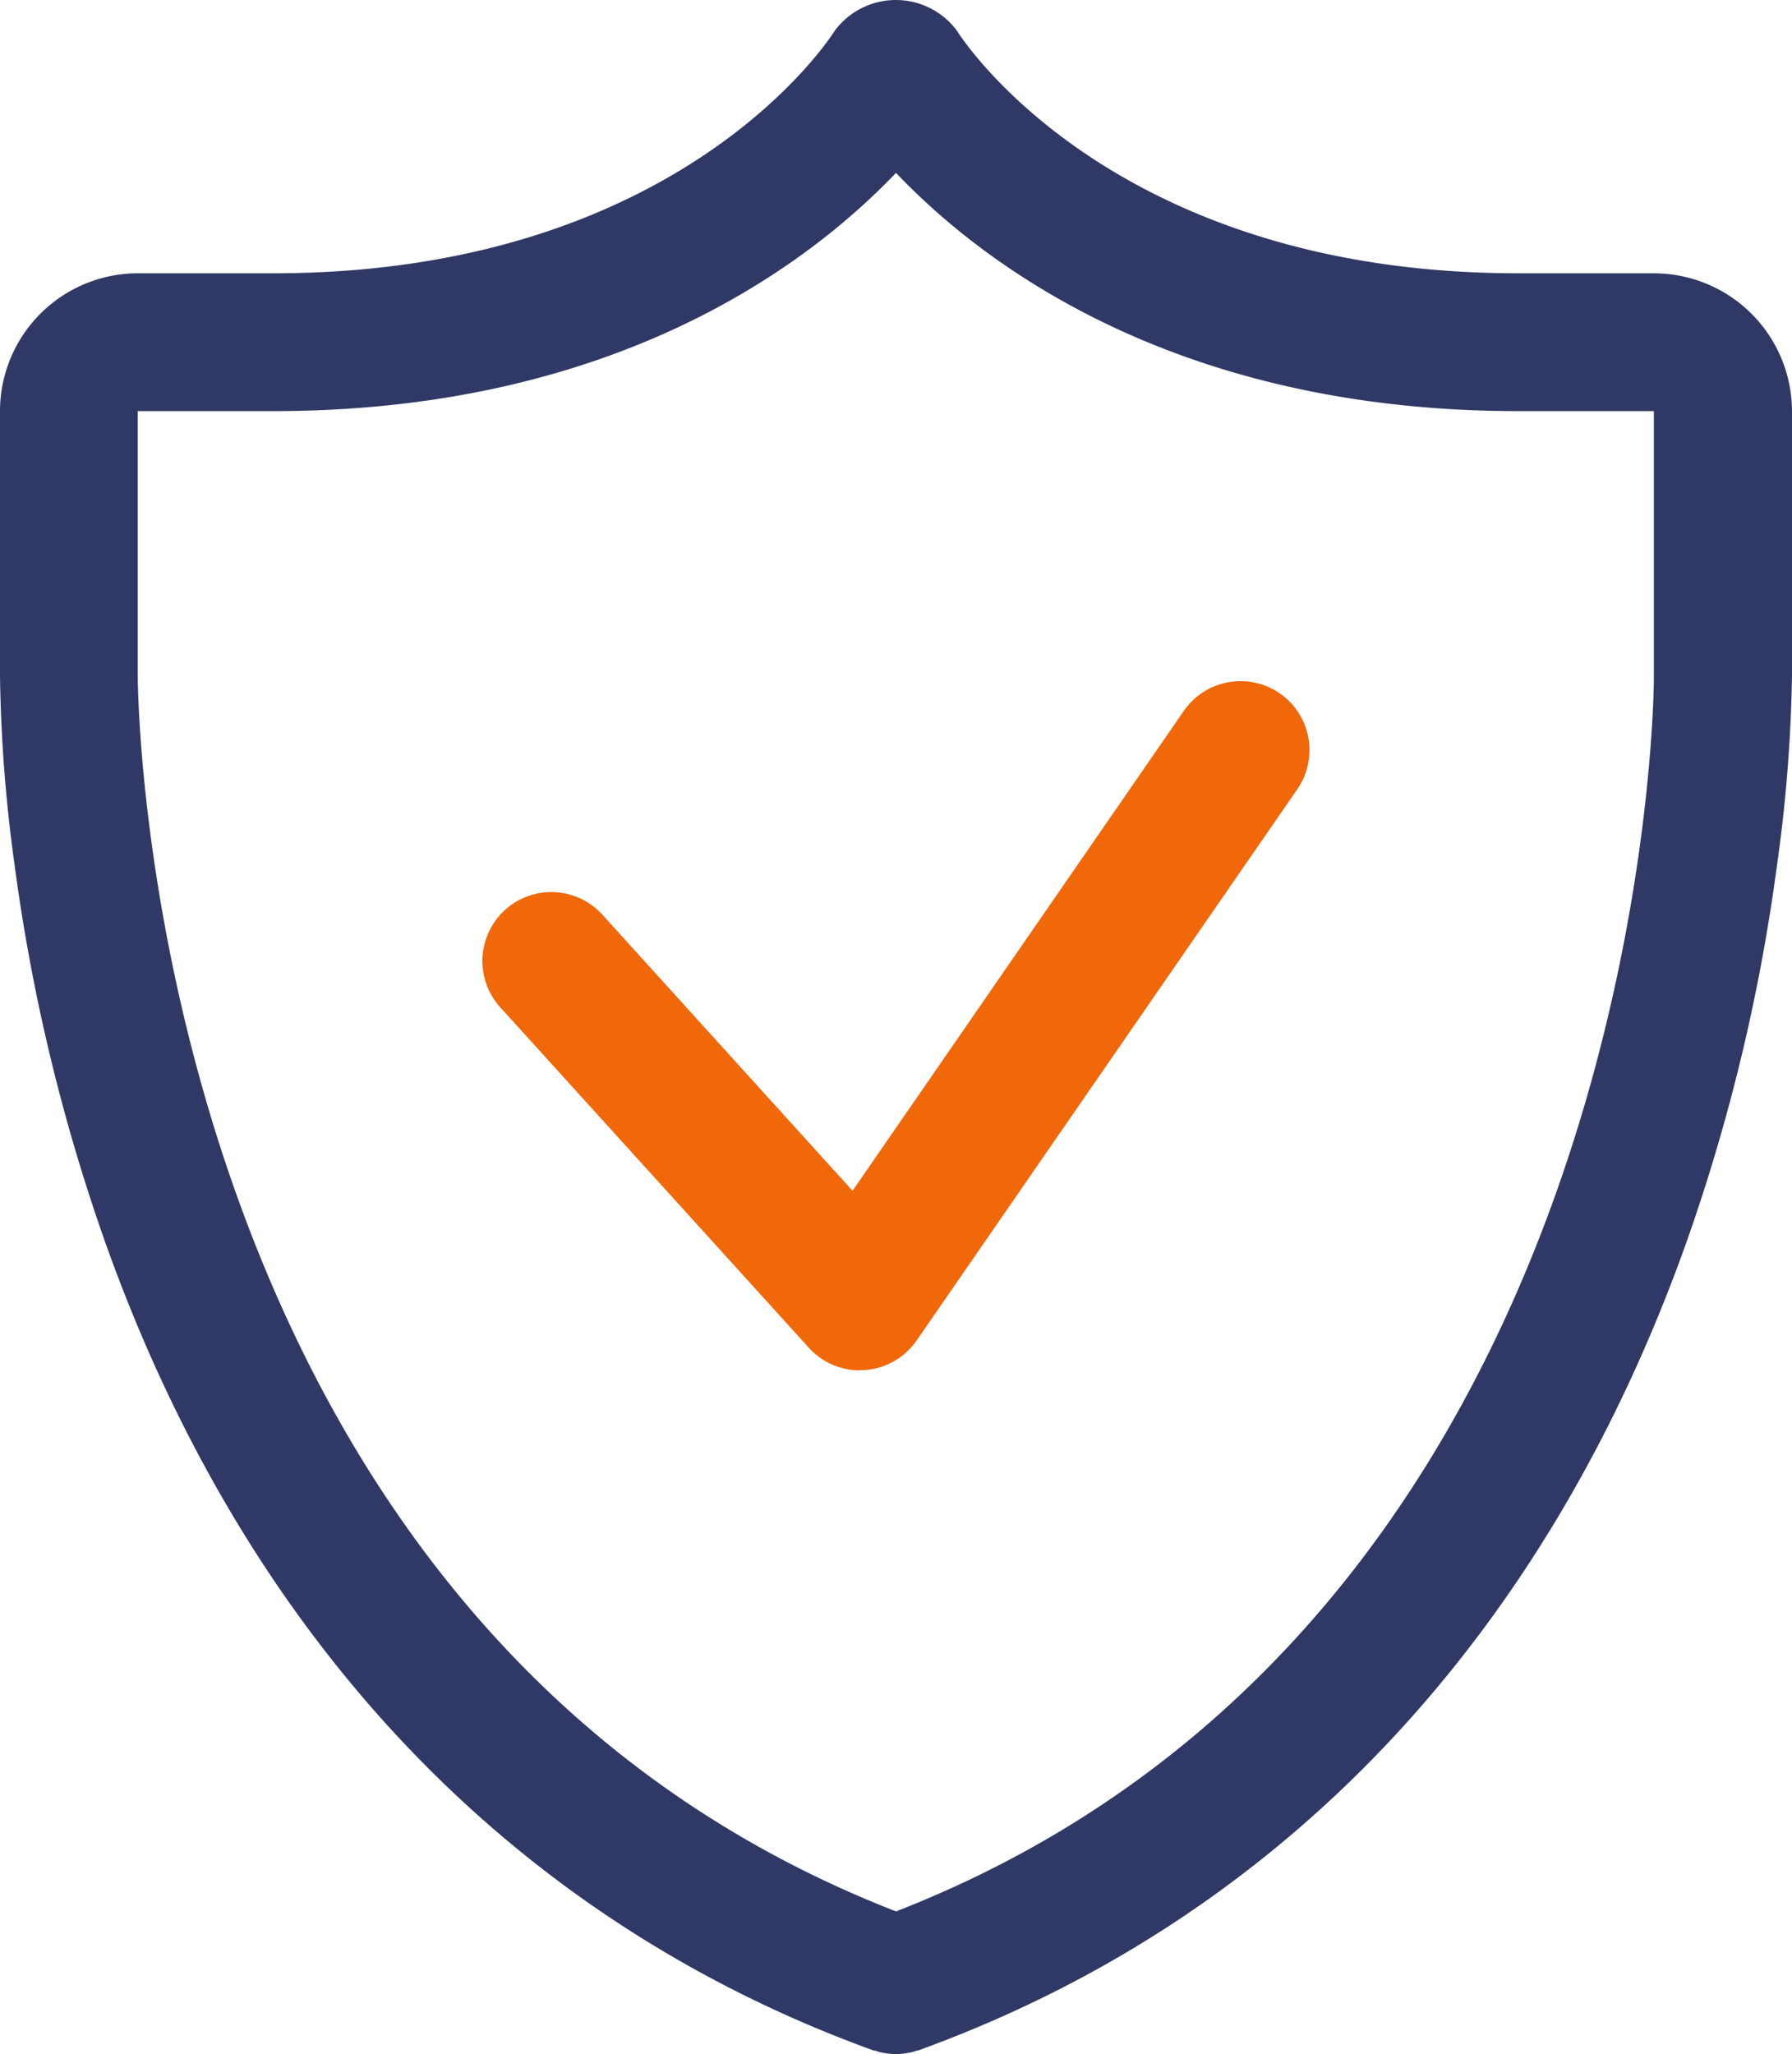
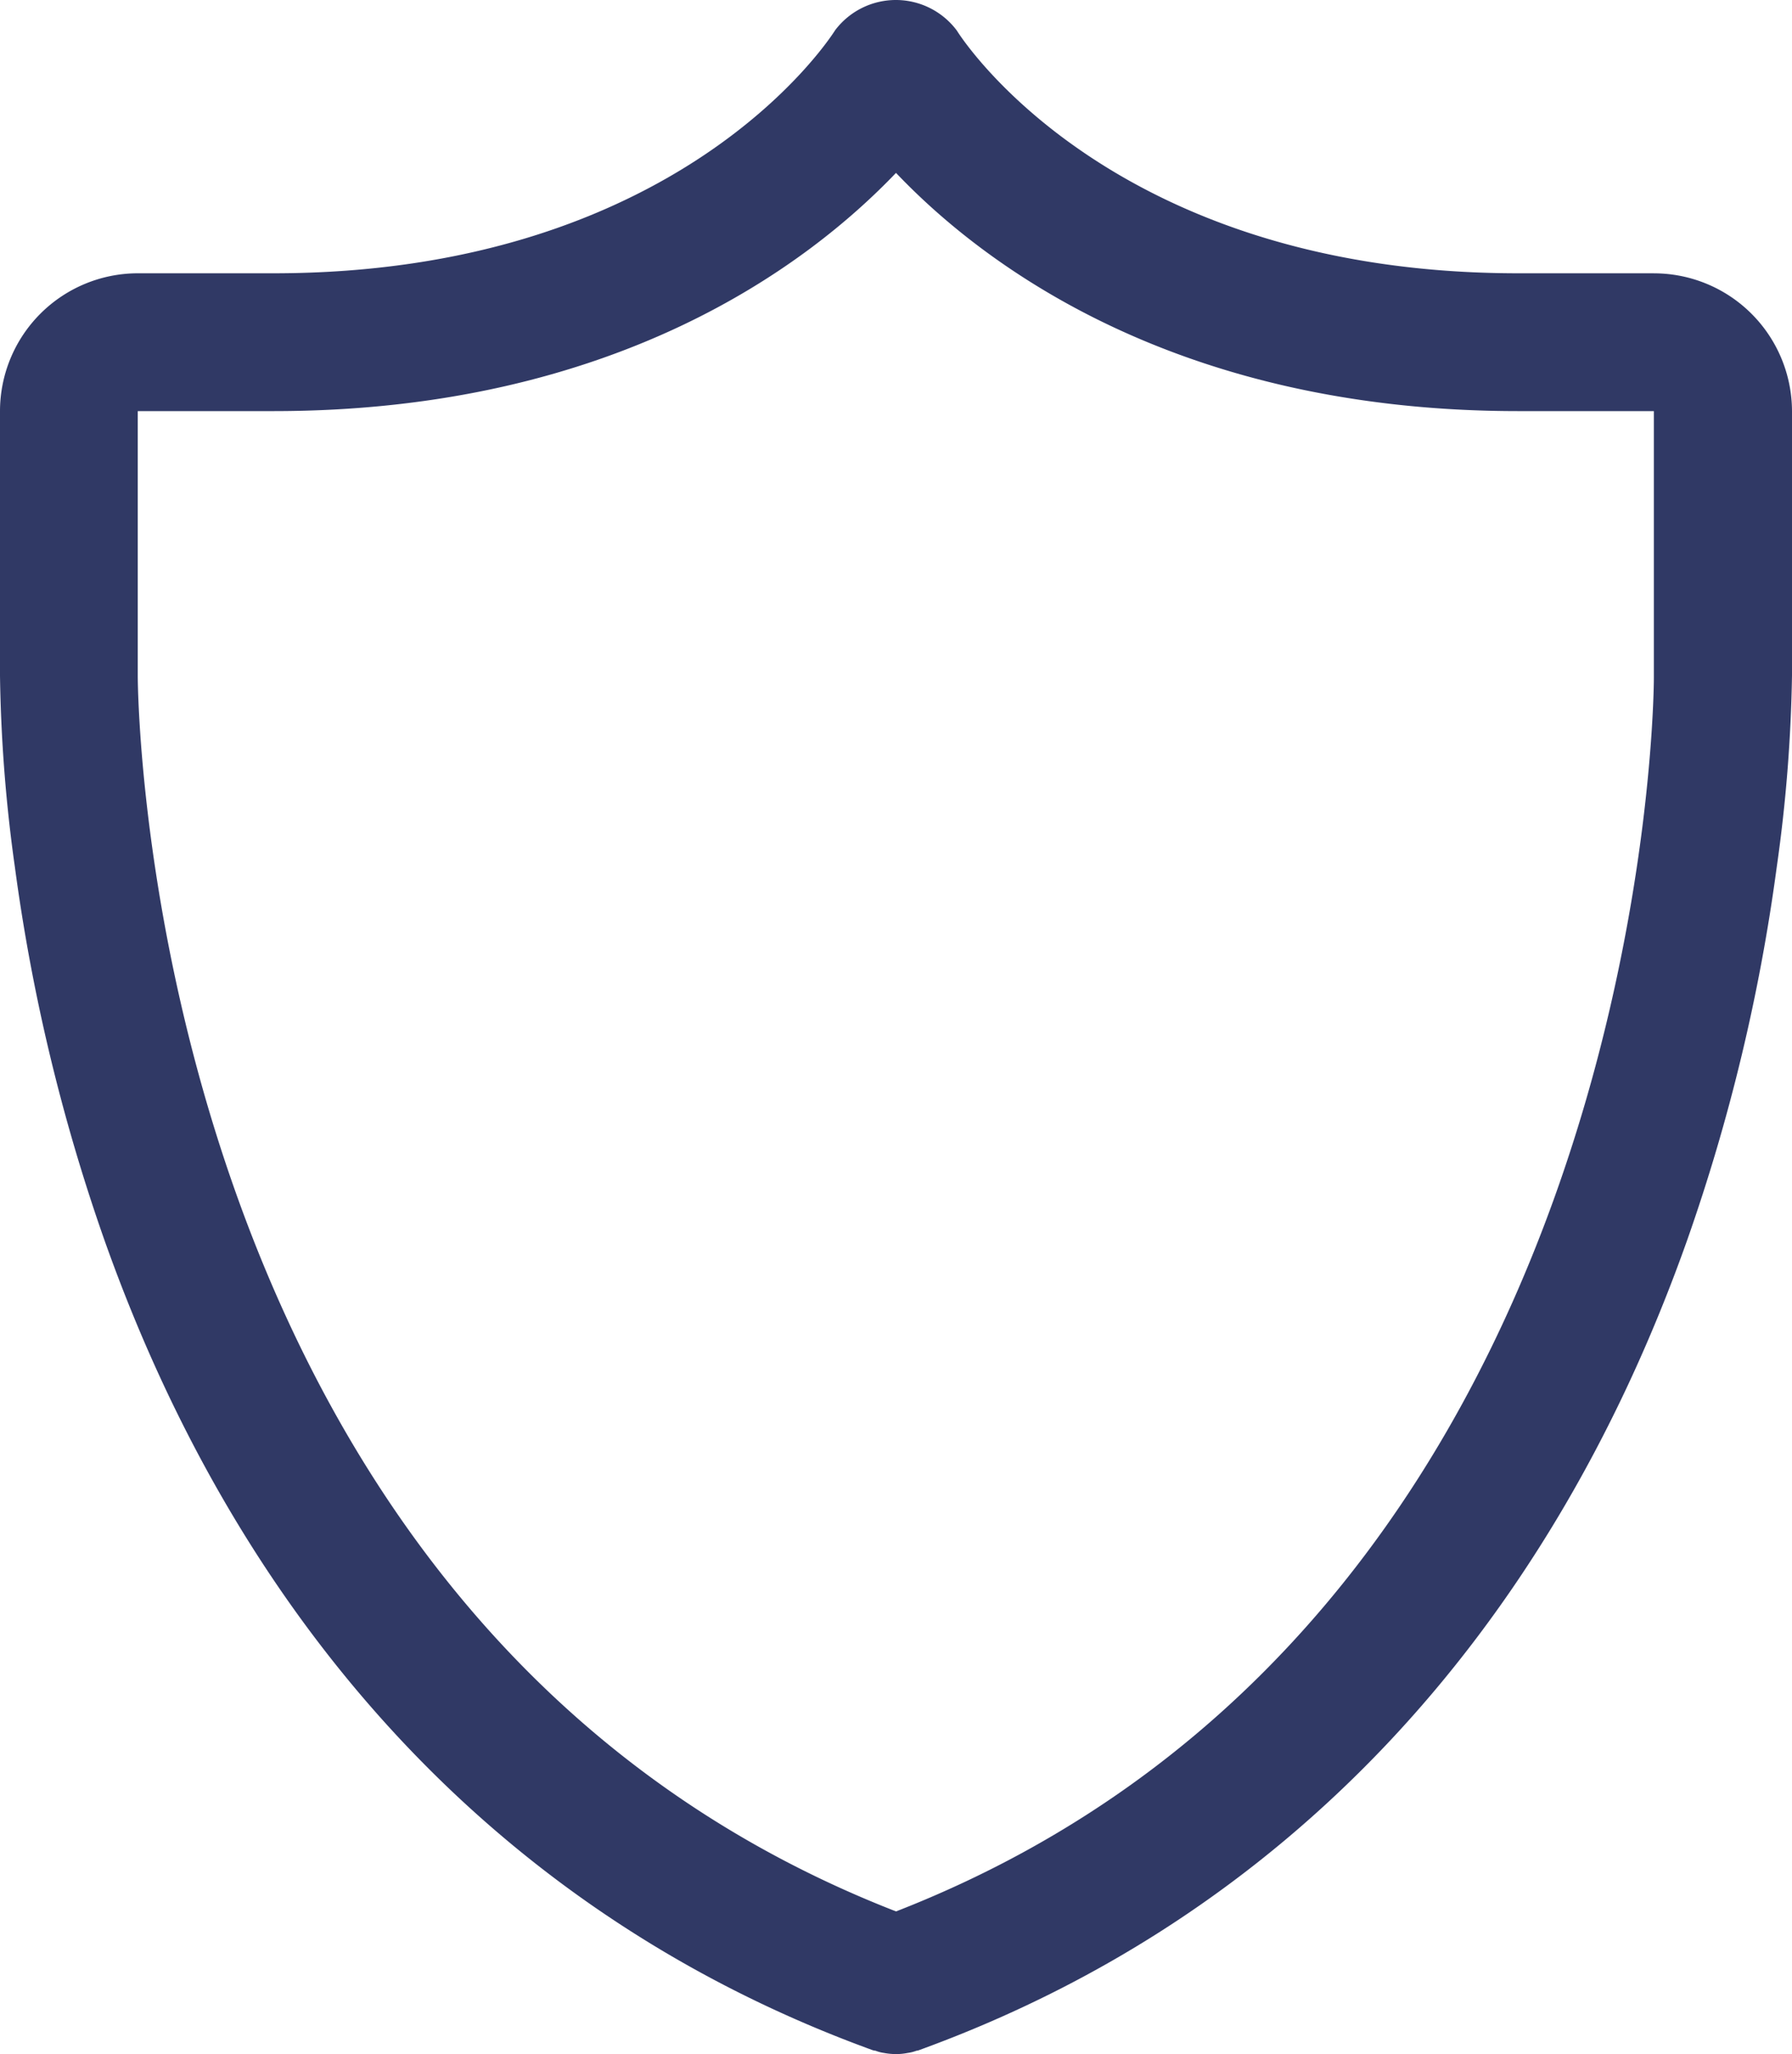
<svg xmlns="http://www.w3.org/2000/svg" width="48" height="55.009" viewBox="0 0 48 55.009">
  <g id="Grupo_165" data-name="Grupo 165" transform="translate(0 0)">
    <g id="Grupo_124" data-name="Grupo 124" transform="translate(-776 -340)">
      <path id="Caminho_749" data-name="Caminho 749" d="M44.3,7.319H40.67c-10.83,0-14.88-6.24-15.04-6.5a2.039,2.039,0,0,0-3.26-.01c-.17.27-4.22,6.51-15.05,6.51H3.69A3.694,3.694,0,0,0,0,11.009V18.1a40.527,40.527,0,0,0,.4,5.13,50.122,50.122,0,0,0,2.39,9.96c3.78,10.68,10.89,18.19,20.57,21.71a.292.292,0,0,0,.09.02.976.976,0,0,0,.23.06,1.733,1.733,0,0,0,.32.03,1.553,1.553,0,0,0,.31-.03,1.055,1.055,0,0,0,.24-.06.235.235,0,0,0,.08-.02c9.68-3.52,16.79-11.03,20.57-21.71a50.122,50.122,0,0,0,2.39-9.96,40.646,40.646,0,0,0,.41-5.14v-7.08a3.7,3.7,0,0,0-3.7-3.69M24,51.189C3.78,43.319,3.69,18.359,3.69,18.1v-7.09H7.32c9.16,0,14.34-3.93,16.68-6.38,2.33,2.45,7.51,6.38,16.67,6.38H44.3v7.13c0,1.11-.44,25.31-20.3,33.05" transform="translate(776 340)" fill="#303965" />
-       <path id="Caminho_750" data-name="Caminho 750" d="M23.033,36.7a1.844,1.844,0,0,1-1.368-.606L13.4,26.977a1.846,1.846,0,1,1,2.736-2.48l6.7,7.393L31.71,19.038a1.846,1.846,0,1,1,3.038,2.1L24.552,35.9a1.85,1.85,0,0,1-1.4.793c-.041,0-.082,0-.122,0" transform="translate(776 340)" fill="#f0680a" />
    </g>
  </g>
</svg>